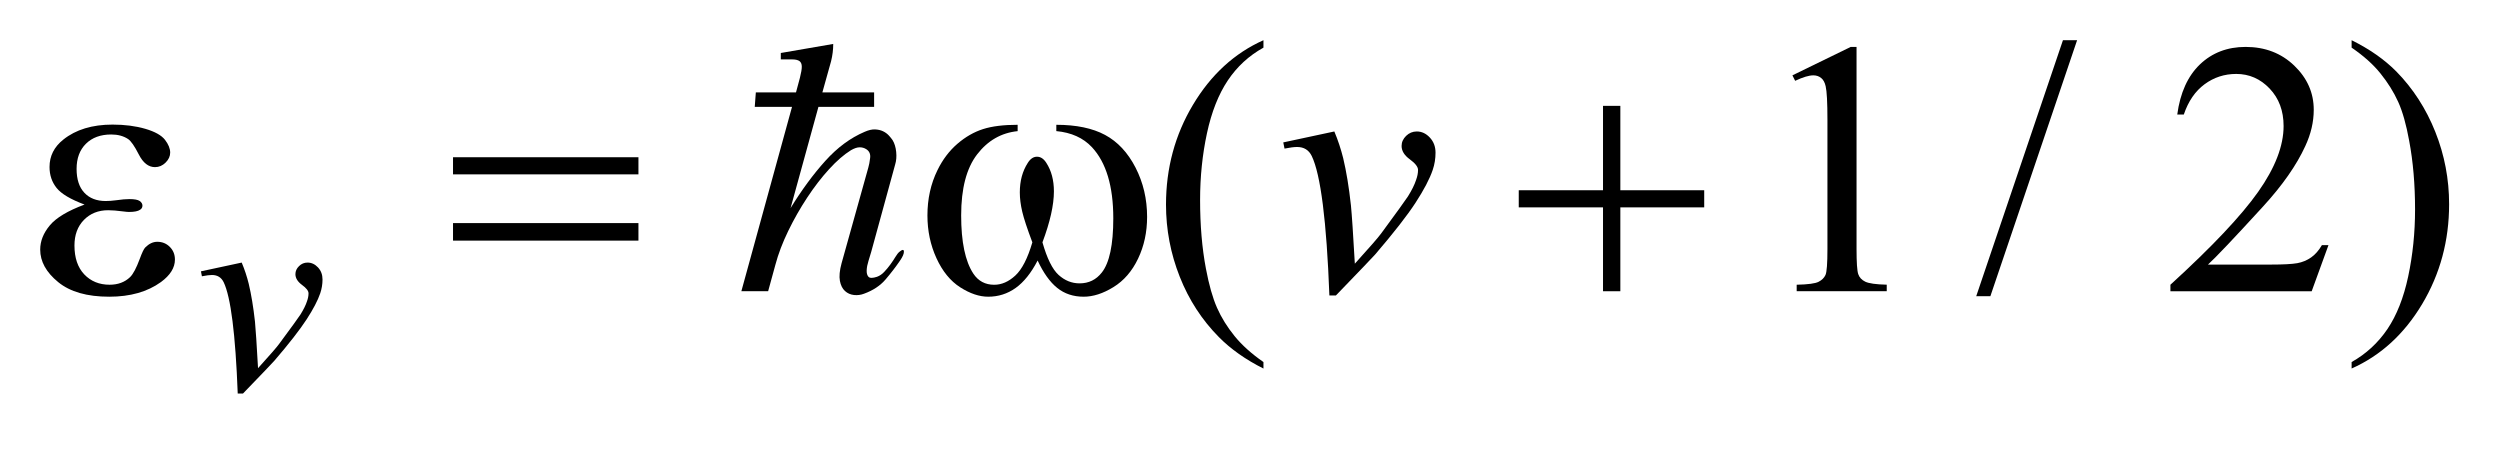
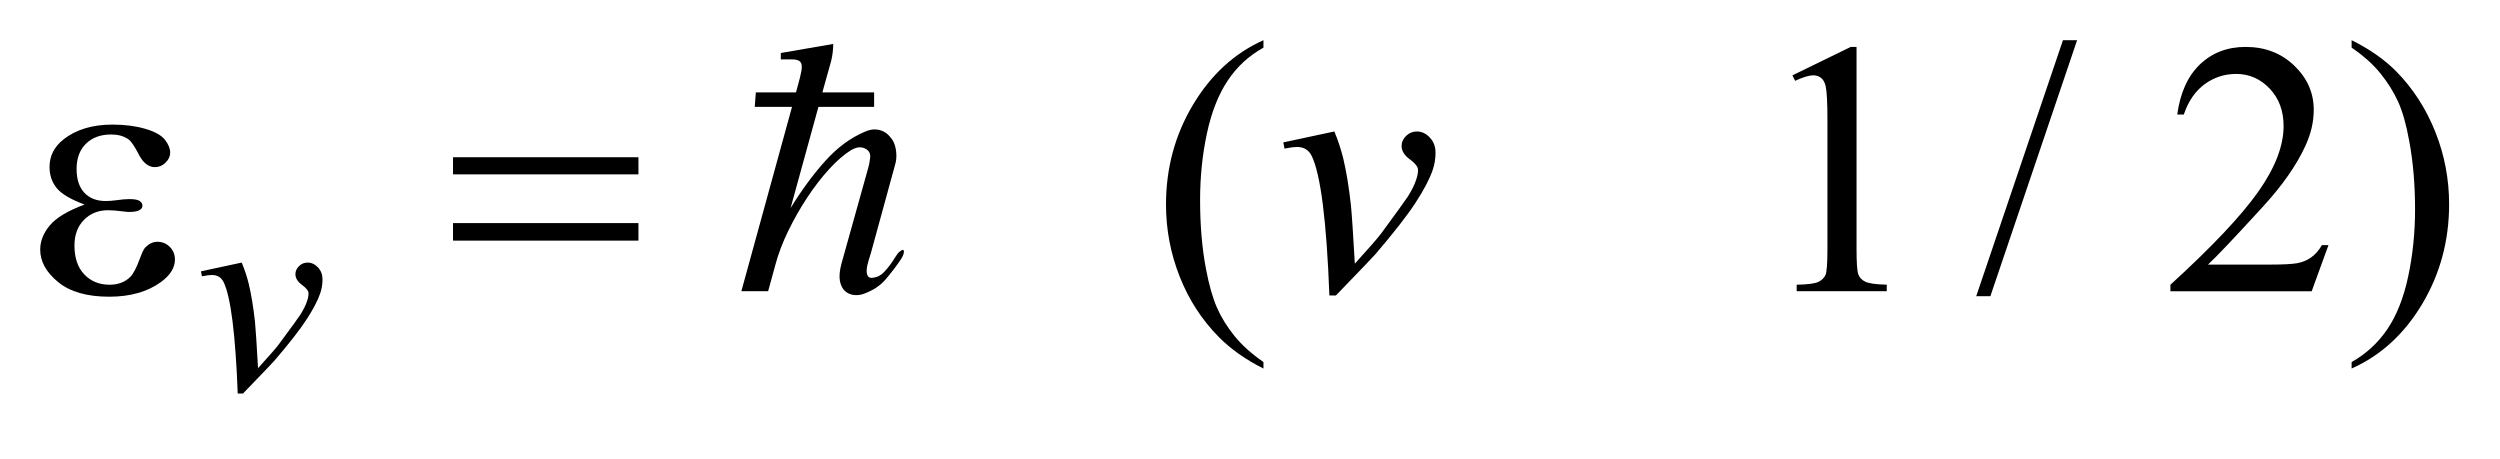
<svg xmlns="http://www.w3.org/2000/svg" stroke-dasharray="none" shape-rendering="auto" font-family="'Dialog'" text-rendering="auto" width="98" fill-opacity="1" color-interpolation="auto" color-rendering="auto" preserveAspectRatio="xMidYMid meet" font-size="12px" viewBox="0 0 98 18" fill="black" stroke="black" image-rendering="auto" stroke-miterlimit="10" stroke-linecap="square" stroke-linejoin="miter" font-style="normal" stroke-width="1" height="18" stroke-dashoffset="0" font-weight="normal" stroke-opacity="1">
  <defs id="genericDefs" />
  <g>
    <defs id="defs1">
      <clipPath clipPathUnits="userSpaceOnUse" id="clipPath1">
        <path d="M-1 -1 L60.917 -1 L60.917 9.789 L-1 9.789 L-1 -1 Z" />
      </clipPath>
      <clipPath clipPathUnits="userSpaceOnUse" id="clipPath2">
-         <path d="M-0 -0 L-0 8.789 L59.917 8.789 L59.917 -0 Z" />
+         <path d="M-0 -0 L-0 8.789 L59.917 8.789 L59.917 -0 " />
      </clipPath>
    </defs>
    <g transform="scale(1.576,1.576) translate(1,1)">
      <path d="M30.426 8.005 L30.426 8.167 C29.984 7.945 29.615 7.685 29.319 7.386 C28.898 6.961 28.572 6.461 28.344 5.884 C28.116 5.308 28.002 4.709 28.002 4.088 C28.002 3.181 28.226 2.353 28.674 1.605 C29.121 0.857 29.706 0.322 30.426 0 L30.426 0.185 C30.066 0.384 29.77 0.656 29.539 1.001 C29.308 1.347 29.135 1.784 29.021 2.314 C28.907 2.844 28.85 3.397 28.85 3.974 C28.85 4.601 28.898 5.17 28.995 5.682 C29.071 6.086 29.163 6.411 29.271 6.655 C29.379 6.9 29.525 7.134 29.708 7.36 C29.891 7.585 30.13 7.8 30.426 8.005 Z" stroke="none" clip-path="url(#clipPath2)" />
    </g>
    <g transform="matrix(1.576,0,0,1.576,1.576,1.576)">
      <path d="M43.583 0.874 L45.033 0.167 L45.178 0.167 L45.178 5.194 C45.178 5.528 45.192 5.736 45.22 5.818 C45.247 5.9 45.306 5.963 45.394 6.006 C45.482 6.049 45.66 6.075 45.929 6.081 L45.929 6.243 L43.689 6.243 L43.689 6.082 C43.97 6.076 44.152 6.052 44.234 6.009 C44.316 5.967 44.374 5.91 44.406 5.838 C44.438 5.767 44.454 5.552 44.454 5.194 L44.454 1.98 C44.454 1.547 44.439 1.269 44.41 1.146 C44.389 1.052 44.352 0.983 44.298 0.94 C44.244 0.896 44.179 0.874 44.103 0.874 C43.995 0.874 43.844 0.919 43.651 1.01 L43.583 0.874 Z" stroke="none" clip-path="url(#clipPath2)" />
    </g>
    <g transform="matrix(1.576,0,0,1.576,1.576,1.576)">
      <path d="M50.664 0 L48.507 6.367 L48.155 6.367 L50.312 0 L50.664 0 Z" stroke="none" clip-path="url(#clipPath2)" />
    </g>
    <g transform="matrix(1.576,0,0,1.576,1.576,1.576)">
      <path d="M56.916 5.098 L56.499 6.244 L52.985 6.244 L52.985 6.082 C54.018 5.139 54.747 4.369 55.168 3.771 C55.589 3.175 55.8 2.629 55.8 2.134 C55.8 1.756 55.684 1.446 55.453 1.203 C55.222 0.96 54.944 0.839 54.623 0.839 C54.33 0.839 54.067 0.924 53.834 1.096 C53.602 1.267 53.43 1.518 53.318 1.849 L53.155 1.849 C53.228 1.307 53.417 0.892 53.719 0.602 C54.023 0.312 54.401 0.167 54.855 0.167 C55.338 0.167 55.742 0.322 56.065 0.632 C56.388 0.943 56.55 1.308 56.55 1.73 C56.55 2.032 56.48 2.333 56.339 2.635 C56.122 3.109 55.771 3.611 55.285 4.141 C54.556 4.938 54.1 5.417 53.919 5.581 L55.474 5.581 C55.79 5.581 56.012 5.569 56.14 5.546 C56.267 5.523 56.382 5.475 56.485 5.403 C56.588 5.331 56.676 5.229 56.753 5.097 L56.916 5.097 Z" stroke="none" clip-path="url(#clipPath2)" />
    </g>
    <g transform="matrix(1.576,0,0,1.576,1.576,1.576)">
      <path d="M57.492 0.185 L57.492 0 C57.937 0.22 58.307 0.479 58.603 0.777 C59.022 1.204 59.345 1.706 59.574 2.281 C59.803 2.856 59.917 3.456 59.917 4.079 C59.917 4.987 59.693 5.814 59.247 6.562 C58.8 7.31 58.215 7.845 57.492 8.166 L57.492 8.005 C57.852 7.803 58.148 7.53 58.382 7.186 C58.614 6.842 58.787 6.405 58.9 5.873 C59.013 5.342 59.07 4.788 59.07 4.211 C59.07 3.587 59.021 3.018 58.924 2.503 C58.851 2.099 58.76 1.775 58.65 1.533 C58.54 1.29 58.393 1.055 58.212 0.83 C58.031 0.604 57.791 0.389 57.492 0.185 Z" stroke="none" clip-path="url(#clipPath2)" />
    </g>
    <g transform="matrix(1.576,0,0,1.576,1.576,1.576)">
      <path d="M3.998 5.749 L5.012 5.531 C5.085 5.704 5.143 5.881 5.187 6.06 C5.25 6.325 5.302 6.638 5.342 7 C5.36 7.184 5.385 7.569 5.418 8.158 C5.71 7.835 5.884 7.636 5.94 7.558 C6.25 7.14 6.427 6.895 6.474 6.822 C6.551 6.698 6.605 6.589 6.635 6.496 C6.661 6.426 6.674 6.359 6.674 6.296 C6.674 6.235 6.62 6.165 6.511 6.086 C6.403 6.006 6.348 5.917 6.348 5.819 C6.348 5.744 6.378 5.677 6.438 5.619 C6.498 5.56 6.568 5.531 6.65 5.531 C6.748 5.531 6.835 5.572 6.91 5.652 C6.985 5.733 7.022 5.833 7.022 5.952 C7.022 6.071 7.002 6.187 6.965 6.296 C6.904 6.474 6.791 6.691 6.625 6.946 C6.459 7.201 6.191 7.546 5.822 7.975 C5.775 8.029 5.515 8.301 5.043 8.789 L4.913 8.789 C4.857 7.31 4.74 6.386 4.563 6.019 C4.504 5.899 4.407 5.84 4.271 5.84 C4.213 5.84 4.13 5.851 4.022 5.872 L3.998 5.749 Z" stroke="none" clip-path="url(#clipPath2)" />
    </g>
    <g transform="matrix(1.576,0,0,1.576,1.576,1.576)">
      <path d="M30.919 2.542 L32.189 2.27 C32.28 2.487 32.353 2.708 32.409 2.933 C32.488 3.264 32.553 3.656 32.602 4.11 C32.625 4.339 32.657 4.821 32.699 5.559 C33.064 5.155 33.283 4.905 33.353 4.808 C33.739 4.284 33.961 3.976 34.02 3.885 C34.117 3.73 34.184 3.594 34.222 3.477 C34.254 3.39 34.271 3.306 34.271 3.227 C34.271 3.151 34.203 3.063 34.067 2.963 C33.93 2.864 33.862 2.753 33.862 2.63 C33.862 2.536 33.9 2.453 33.974 2.38 C34.049 2.307 34.137 2.27 34.24 2.27 C34.363 2.27 34.471 2.321 34.565 2.422 C34.659 2.523 34.706 2.648 34.706 2.797 C34.706 2.946 34.683 3.089 34.636 3.227 C34.56 3.45 34.418 3.721 34.21 4.041 C34.002 4.361 33.666 4.791 33.204 5.33 C33.145 5.397 32.82 5.736 32.228 6.349 L32.066 6.349 C31.996 4.495 31.849 3.34 31.627 2.88 C31.554 2.731 31.433 2.656 31.263 2.656 C31.19 2.656 31.085 2.669 30.95 2.696 L30.919 2.542 Z" stroke="none" clip-path="url(#clipPath2)" />
    </g>
    <g transform="matrix(1.576,0,0,1.576,1.576,1.576)">
      <path d="M1.103 4.088 C0.757 3.959 0.525 3.822 0.408 3.675 C0.291 3.529 0.232 3.355 0.232 3.153 C0.232 2.881 0.346 2.654 0.575 2.472 C0.886 2.223 1.294 2.099 1.801 2.099 C2.102 2.099 2.373 2.134 2.614 2.204 C2.854 2.274 3.017 2.366 3.104 2.478 C3.19 2.59 3.233 2.697 3.233 2.796 C3.233 2.886 3.195 2.969 3.119 3.044 C3.042 3.12 2.955 3.157 2.855 3.157 C2.694 3.157 2.56 3.053 2.453 2.843 C2.346 2.633 2.257 2.506 2.187 2.459 C2.073 2.383 1.933 2.345 1.766 2.345 C1.502 2.345 1.293 2.422 1.138 2.575 C0.982 2.729 0.905 2.938 0.905 3.201 C0.905 3.459 0.969 3.656 1.098 3.794 C1.227 3.932 1.404 4 1.629 4 C1.705 4 1.789 3.994 1.879 3.982 C2.023 3.961 2.135 3.952 2.217 3.952 C2.344 3.952 2.43 3.968 2.475 4 C2.52 4.032 2.543 4.07 2.543 4.114 C2.543 4.158 2.524 4.192 2.486 4.216 C2.433 4.254 2.341 4.272 2.209 4.272 C2.18 4.272 2.131 4.268 2.064 4.259 C1.912 4.239 1.788 4.229 1.691 4.229 C1.445 4.229 1.244 4.31 1.087 4.47 C0.93 4.631 0.852 4.844 0.852 5.106 C0.852 5.414 0.933 5.653 1.096 5.825 C1.259 5.996 1.469 6.082 1.726 6.082 C1.934 6.082 2.104 6.019 2.235 5.893 C2.311 5.82 2.392 5.667 2.477 5.437 C2.533 5.284 2.578 5.19 2.613 5.155 C2.707 5.061 2.806 5.014 2.912 5.014 C3.035 5.014 3.139 5.056 3.224 5.141 C3.309 5.226 3.351 5.331 3.351 5.457 C3.351 5.659 3.235 5.845 3.004 6.015 C2.667 6.259 2.238 6.38 1.717 6.38 C1.166 6.38 0.742 6.259 0.446 6.016 C0.148 5.772 0 5.504 0 5.208 C0 4.997 0.08 4.797 0.239 4.606 C0.398 4.415 0.687 4.243 1.103 4.088 Z" stroke="none" clip-path="url(#clipPath2)" />
    </g>
    <g transform="matrix(1.576,0,0,1.576,1.576,1.576)">
      <path d="M10.268 2.911 L14.88 2.911 L14.88 3.337 L10.268 3.337 L10.268 2.911 ZM10.268 4.549 L14.88 4.549 L14.88 4.985 L10.268 4.985 L10.268 4.549 Z" stroke="none" clip-path="url(#clipPath2)" />
    </g>
    <g transform="matrix(1.576,0,0,1.576,1.576,1.576)">
-       <path d="M25.274 2.261 L25.274 2.104 C25.769 2.104 26.173 2.188 26.486 2.356 C26.799 2.524 27.052 2.795 27.244 3.168 C27.436 3.542 27.532 3.95 27.532 4.396 C27.532 4.774 27.457 5.119 27.308 5.432 C27.159 5.745 26.954 5.982 26.695 6.141 C26.436 6.301 26.189 6.38 25.955 6.38 C25.697 6.38 25.477 6.307 25.296 6.161 C25.114 6.015 24.952 5.787 24.809 5.48 C24.648 5.79 24.466 6.017 24.262 6.163 C24.058 6.308 23.831 6.38 23.579 6.38 C23.359 6.38 23.127 6.302 22.883 6.146 C22.639 5.99 22.442 5.748 22.292 5.421 C22.143 5.095 22.068 4.741 22.068 4.36 C22.068 3.947 22.151 3.571 22.318 3.232 C22.447 2.968 22.612 2.751 22.812 2.578 C23.013 2.405 23.226 2.283 23.451 2.211 C23.676 2.139 23.964 2.104 24.312 2.104 L24.312 2.262 C23.905 2.303 23.569 2.496 23.304 2.84 C23.039 3.184 22.907 3.69 22.907 4.358 C22.907 5.016 23.008 5.5 23.21 5.806 C23.333 5.991 23.506 6.083 23.729 6.083 C23.914 6.083 24.088 6.007 24.254 5.854 C24.42 5.701 24.561 5.426 24.678 5.028 C24.549 4.686 24.465 4.431 24.426 4.264 C24.387 4.097 24.366 3.938 24.366 3.785 C24.366 3.501 24.432 3.257 24.564 3.052 C24.628 2.949 24.705 2.898 24.793 2.898 C24.884 2.898 24.961 2.949 25.026 3.052 C25.151 3.245 25.214 3.481 25.214 3.759 C25.214 4.099 25.119 4.522 24.929 5.028 C25.043 5.429 25.177 5.7 25.331 5.839 C25.485 5.978 25.658 6.048 25.852 6.048 C26.081 6.048 26.265 5.958 26.405 5.779 C26.595 5.54 26.691 5.09 26.691 4.431 C26.691 3.632 26.514 3.042 26.16 2.661 C25.943 2.43 25.649 2.296 25.274 2.261 Z" stroke="none" clip-path="url(#clipPath2)" />
-     </g>
+       </g>
    <g transform="matrix(1.576,0,0,1.576,1.576,1.576)">
-       <path d="M38.872 1.633 L39.303 1.633 L39.303 3.732 L41.389 3.732 L41.389 4.158 L39.303 4.158 L39.303 6.244 L38.872 6.244 L38.872 4.158 L36.776 4.158 L36.776 3.732 L38.872 3.732 L38.872 1.633 Z" stroke="none" clip-path="url(#clipPath2)" />
-     </g>
+       </g>
    <g transform="matrix(1.576,0,0,1.576,1.576,1.576)">
      <path d="M21.03 5.947 C20.898 6.103 20.718 6.223 20.49 6.306 C20.412 6.336 20.329 6.347 20.242 6.338 C20.155 6.328 20.08 6.296 20.017 6.238 C19.954 6.181 19.912 6.097 19.891 5.987 C19.87 5.876 19.883 5.73 19.932 5.55 L20.598 3.167 C20.616 3.107 20.631 3.028 20.643 2.929 C20.655 2.83 20.622 2.757 20.544 2.709 C20.496 2.679 20.442 2.664 20.382 2.664 C20.322 2.664 20.25 2.688 20.166 2.736 C19.992 2.844 19.811 3.001 19.622 3.208 C19.433 3.415 19.252 3.65 19.078 3.914 C18.904 4.178 18.746 4.455 18.605 4.746 C18.464 5.037 18.358 5.316 18.286 5.587 L18.106 6.243 L17.44 6.243 L18.7 1.658 L17.773 1.658 L17.8 1.298 L18.799 1.298 L18.898 0.929 C18.928 0.809 18.943 0.72 18.943 0.659 C18.943 0.593 18.923 0.547 18.885 0.519 C18.846 0.492 18.787 0.478 18.709 0.478 C18.637 0.478 18.541 0.478 18.421 0.478 L18.421 0.318 L19.725 0.093 C19.725 0.237 19.707 0.381 19.671 0.525 L19.455 1.298 L20.742 1.298 L20.742 1.658 L19.357 1.658 L18.664 4.176 C18.94 3.726 19.228 3.335 19.528 3.002 C19.828 2.669 20.154 2.428 20.508 2.278 C20.604 2.236 20.689 2.216 20.764 2.219 C20.839 2.222 20.905 2.237 20.962 2.264 C21.019 2.291 21.067 2.326 21.106 2.368 C21.145 2.41 21.176 2.449 21.201 2.485 C21.249 2.563 21.279 2.661 21.291 2.777 C21.303 2.894 21.294 3.001 21.264 3.096 L20.67 5.264 C20.652 5.33 20.629 5.406 20.602 5.489 C20.575 5.574 20.56 5.651 20.557 5.723 C20.554 5.795 20.569 5.849 20.602 5.885 C20.635 5.92 20.706 5.92 20.813 5.885 C20.879 5.861 20.939 5.821 20.993 5.763 C21.047 5.706 21.098 5.645 21.146 5.579 C21.194 5.513 21.236 5.45 21.272 5.39 C21.308 5.33 21.341 5.288 21.371 5.264 C21.443 5.204 21.48 5.201 21.483 5.255 C21.486 5.309 21.454 5.384 21.388 5.48 C21.282 5.636 21.162 5.792 21.03 5.947 Z" stroke="none" clip-path="url(#clipPath2)" />
    </g>
  </g>
</svg>